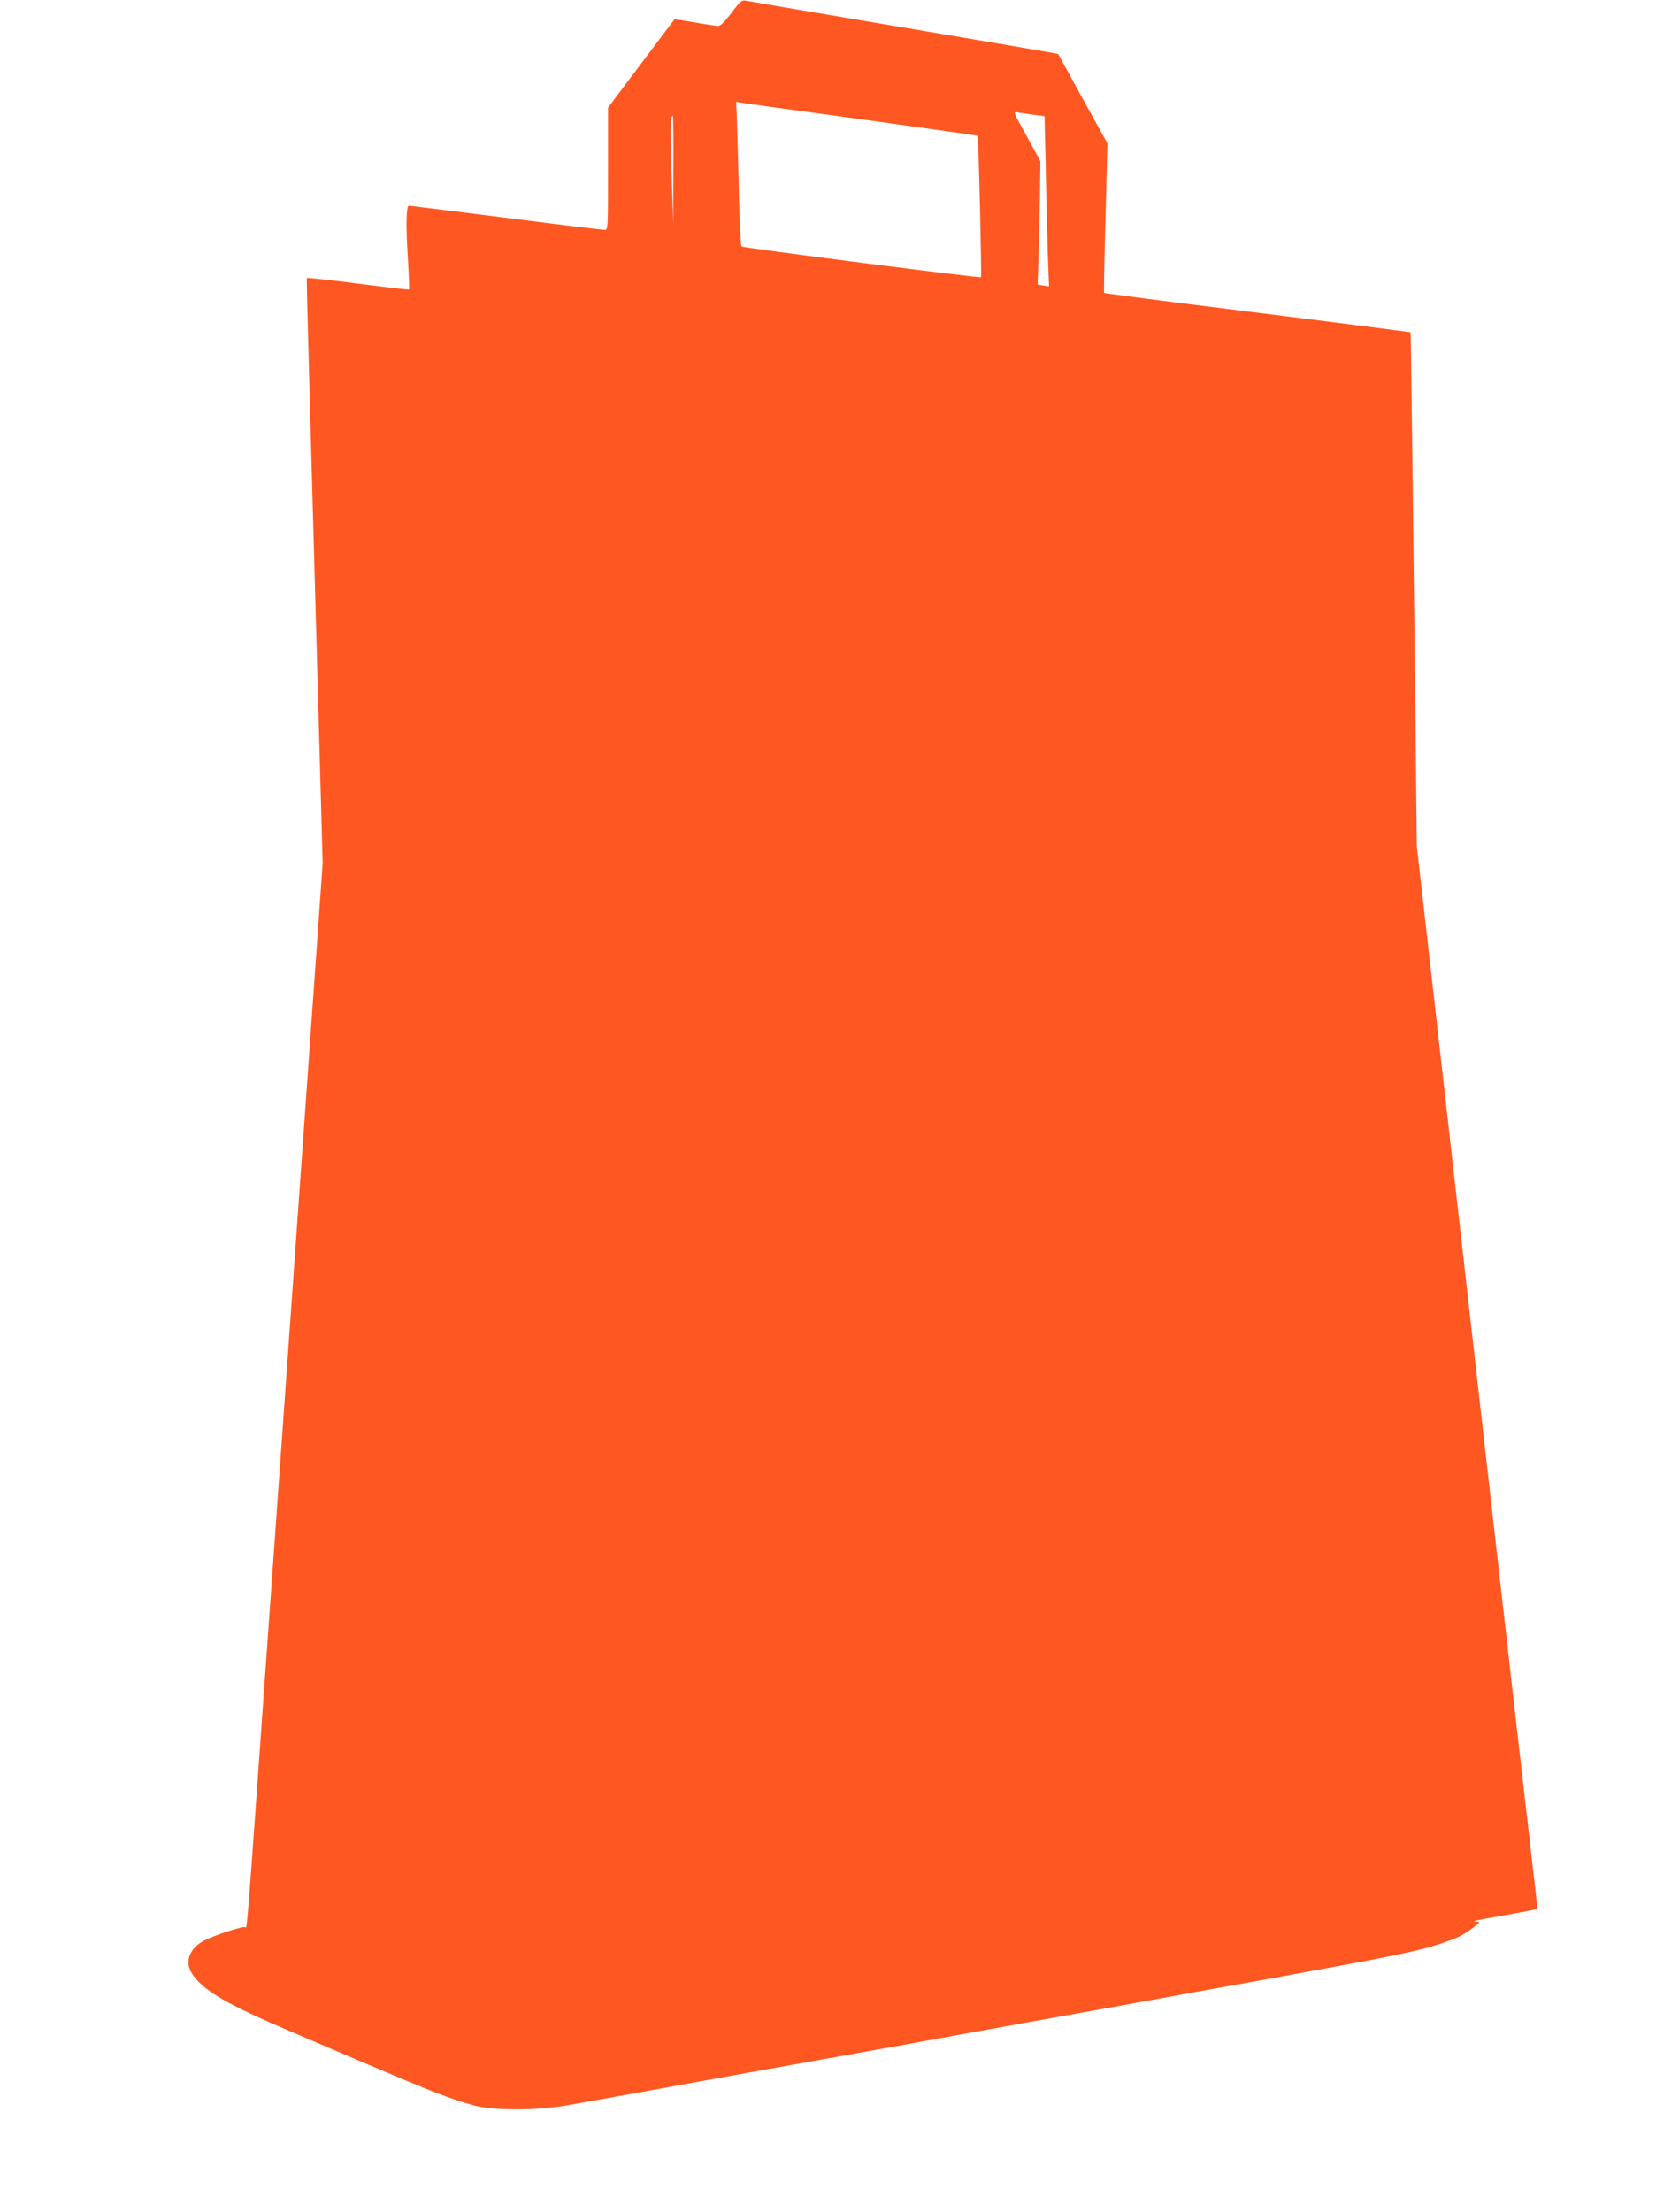
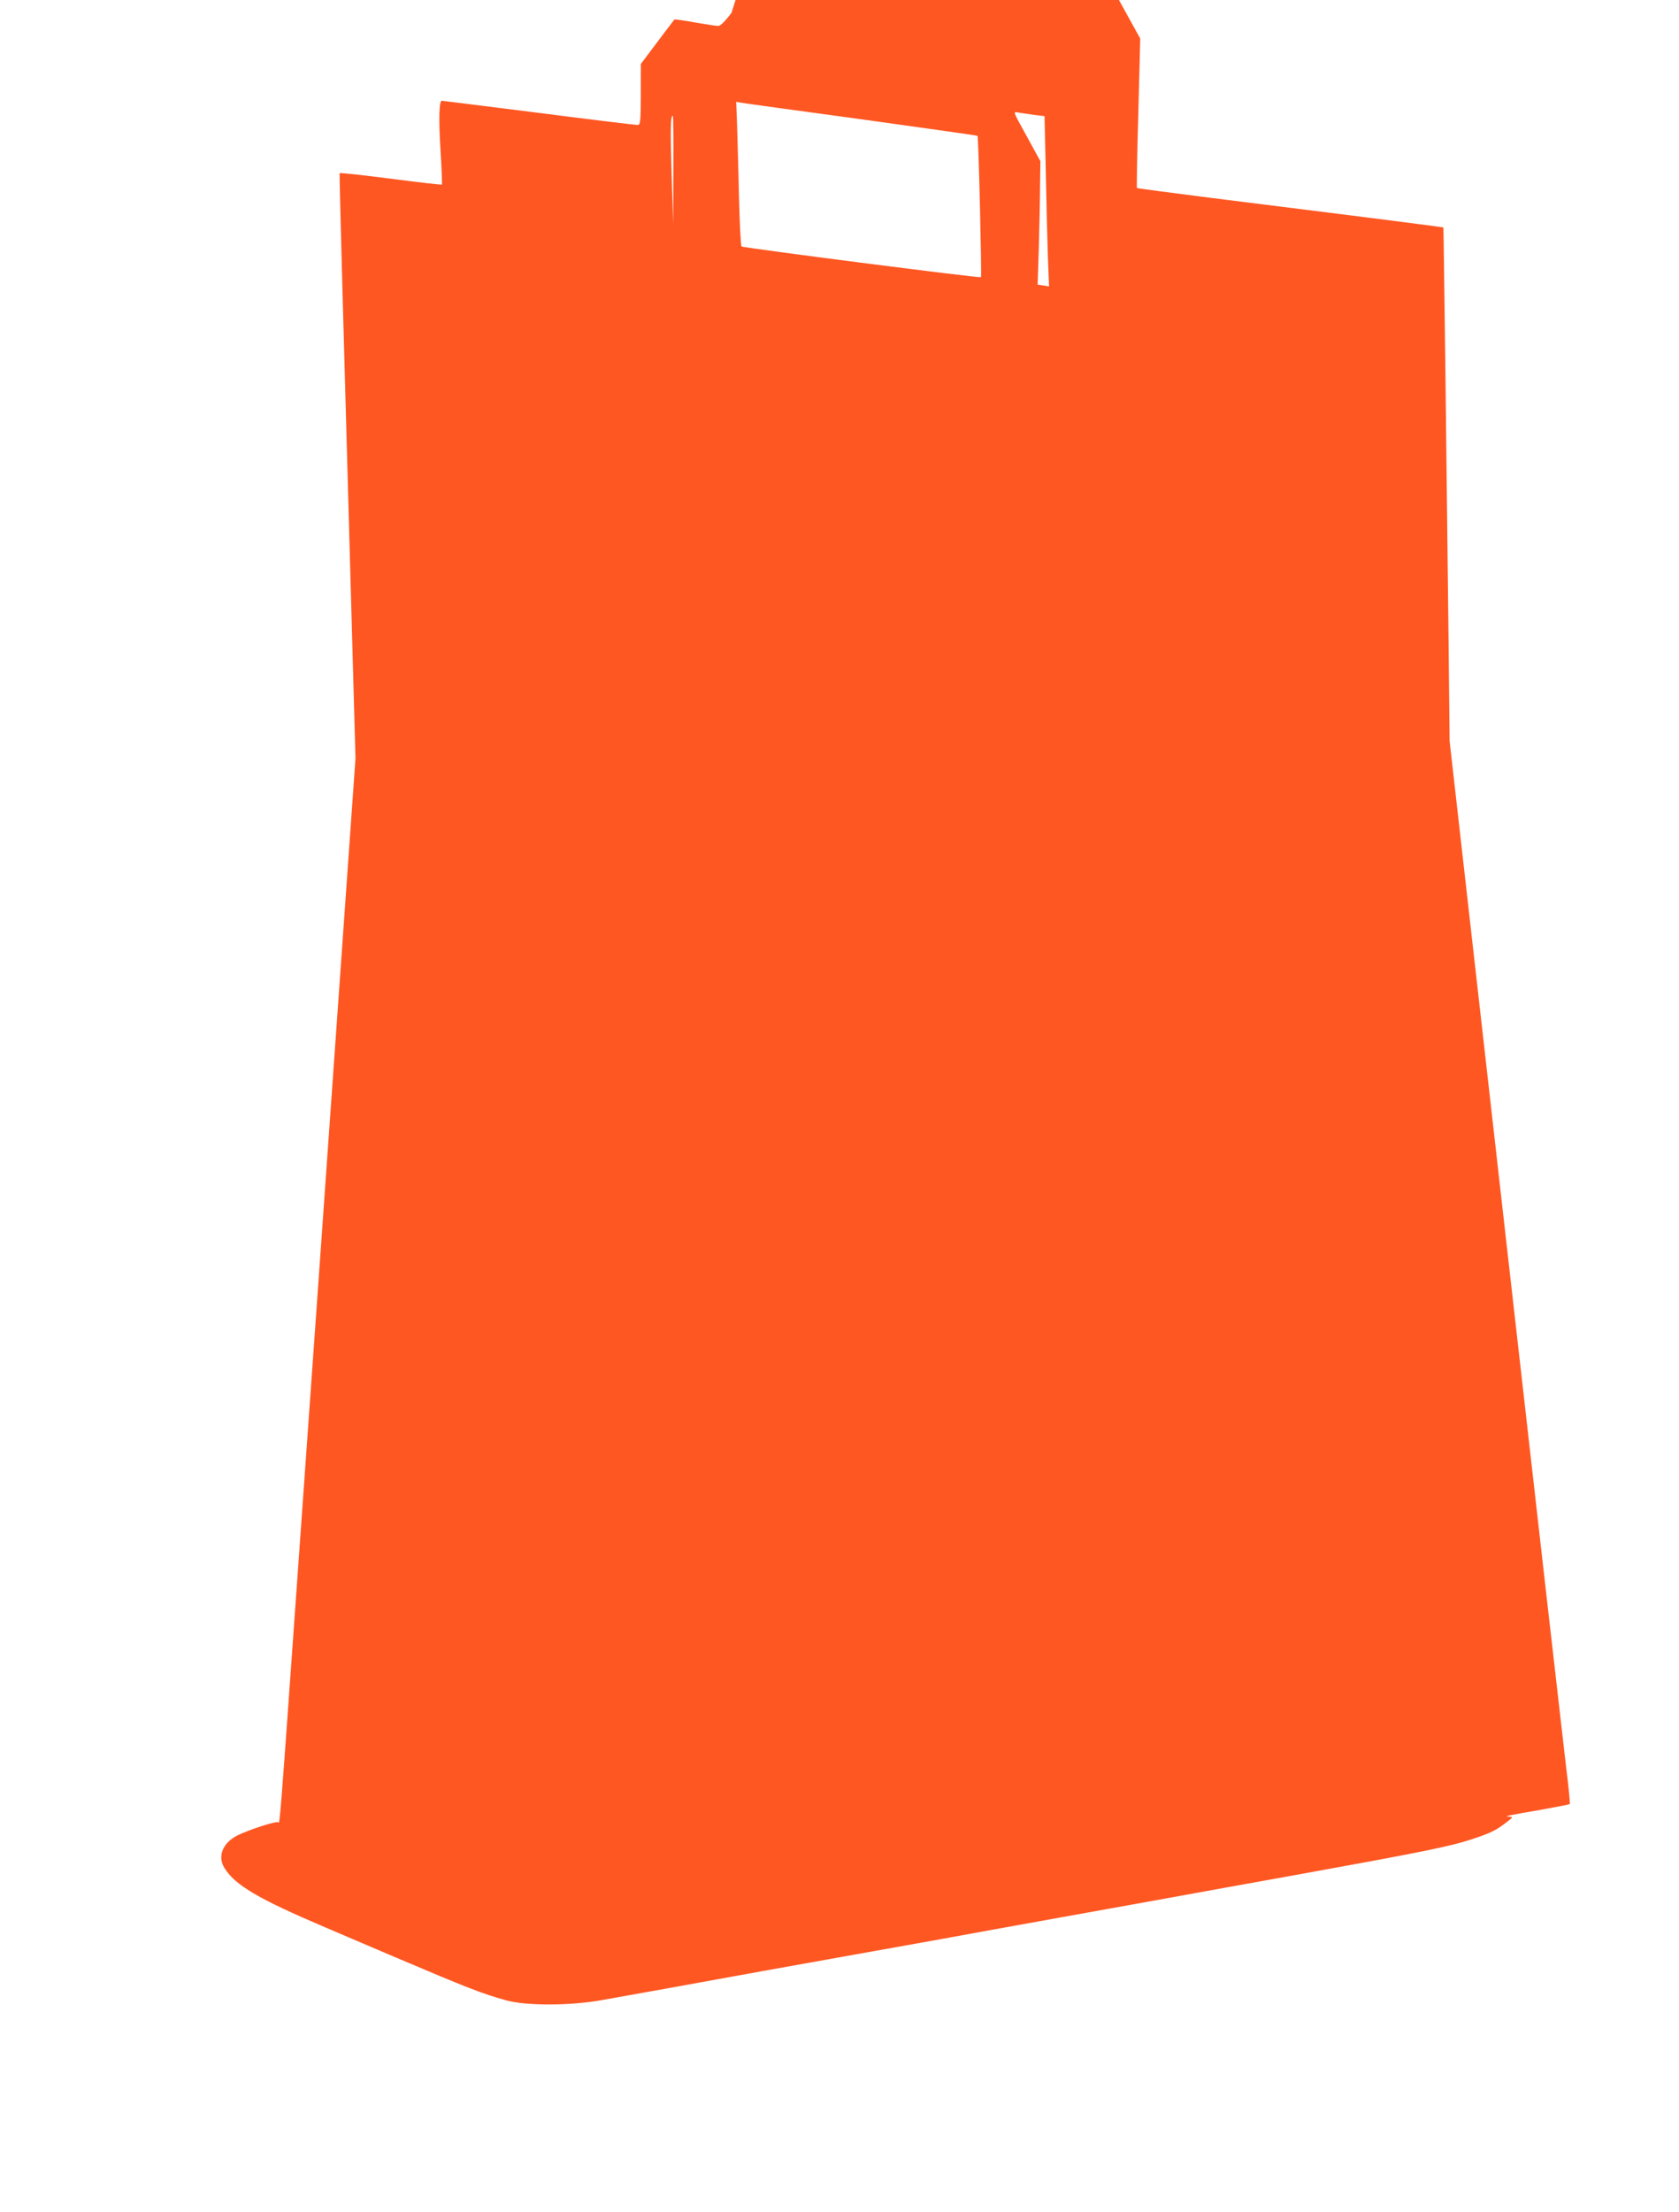
<svg xmlns="http://www.w3.org/2000/svg" version="1.0" width="972pt" height="1280pt" viewBox="0 0 972 1280" preserveAspectRatio="xMidYMid meet">
  <g transform="translate(0,1280) scale(0.1,-0.1)" fill="#ff5722" stroke="none">
-     <path d="M4235 12726 c-37 -49 -64 -76 -77 -76 -11 0 -72 9 -135 20 -64 12 -117 19 -119 17 -2 -2 -90 -118 -194 -257 l-190 -253 0 -354 c0 -346 0 -353 -20 -353 -11 0 -269 31 -572 70 -304 38 -556 70 -560 70 -16 0 -19 -102 -8 -285 7 -108 10 -198 8 -200 -2 -2 -135 13 -296 34 -161 21 -294 35 -296 32 -1 -3 6 -298 16 -656 10 -357 31 -1118 47 -1690 l29 -1040 -69 -975 c-141 -1994 -181 -2555 -269 -3790 -98 -1378 -100 -1406 -109 -1392 -7 11 -172 -43 -238 -76 -84 -43 -115 -121 -74 -187 61 -100 198 -180 581 -343 129 -55 296 -126 370 -158 468 -199 544 -228 682 -266 117 -32 368 -31 548 1 135 24 621 111 760 137 47 8 121 22 165 30 44 8 280 50 525 94 245 44 481 86 525 94 207 38 279 51 695 126 245 44 482 87 528 95 45 8 119 22 165 30 45 8 357 65 692 125 701 127 865 160 990 202 107 36 136 50 194 95 40 30 41 33 20 34 -39 1 -13 7 170 38 95 17 176 33 179 35 2 3 -7 101 -22 218 -14 117 -172 1500 -350 3073 l-324 2860 -6 580 c-9 836 -28 2390 -30 2392 -1 1 -215 29 -476 62 -261 33 -659 83 -885 111 -225 29 -411 53 -413 55 -2 2 1 197 8 434 l11 431 -142 257 c-78 142 -142 259 -143 260 -2 3 -197 36 -801 138 -716 121 -976 165 -1007 171 -24 5 -33 -3 -83 -70z m750 -616 c368 -51 672 -94 674 -96 6 -5 25 -814 20 -818 -7 -6 -1379 170 -1386 178 -5 4 -11 134 -15 289 -3 155 -9 342 -11 415 l-5 133 26 -5 c15 -3 328 -46 697 -96z m1011 24 l51 -6 7 -312 c3 -171 9 -392 12 -492 l7 -181 -33 5 -33 5 7 216 c3 119 7 280 7 357 l2 141 -65 119 c-103 188 -97 168 -52 161 22 -3 62 -9 90 -13z m-2098 -316 l-1 -313 -9 290 c-8 264 -6 335 7 335 3 0 4 -141 3 -312z" />
+     <path d="M4235 12726 c-37 -49 -64 -76 -77 -76 -11 0 -72 9 -135 20 -64 12 -117 19 -119 17 -2 -2 -90 -118 -194 -257 c0 -346 0 -353 -20 -353 -11 0 -269 31 -572 70 -304 38 -556 70 -560 70 -16 0 -19 -102 -8 -285 7 -108 10 -198 8 -200 -2 -2 -135 13 -296 34 -161 21 -294 35 -296 32 -1 -3 6 -298 16 -656 10 -357 31 -1118 47 -1690 l29 -1040 -69 -975 c-141 -1994 -181 -2555 -269 -3790 -98 -1378 -100 -1406 -109 -1392 -7 11 -172 -43 -238 -76 -84 -43 -115 -121 -74 -187 61 -100 198 -180 581 -343 129 -55 296 -126 370 -158 468 -199 544 -228 682 -266 117 -32 368 -31 548 1 135 24 621 111 760 137 47 8 121 22 165 30 44 8 280 50 525 94 245 44 481 86 525 94 207 38 279 51 695 126 245 44 482 87 528 95 45 8 119 22 165 30 45 8 357 65 692 125 701 127 865 160 990 202 107 36 136 50 194 95 40 30 41 33 20 34 -39 1 -13 7 170 38 95 17 176 33 179 35 2 3 -7 101 -22 218 -14 117 -172 1500 -350 3073 l-324 2860 -6 580 c-9 836 -28 2390 -30 2392 -1 1 -215 29 -476 62 -261 33 -659 83 -885 111 -225 29 -411 53 -413 55 -2 2 1 197 8 434 l11 431 -142 257 c-78 142 -142 259 -143 260 -2 3 -197 36 -801 138 -716 121 -976 165 -1007 171 -24 5 -33 -3 -83 -70z m750 -616 c368 -51 672 -94 674 -96 6 -5 25 -814 20 -818 -7 -6 -1379 170 -1386 178 -5 4 -11 134 -15 289 -3 155 -9 342 -11 415 l-5 133 26 -5 c15 -3 328 -46 697 -96z m1011 24 l51 -6 7 -312 c3 -171 9 -392 12 -492 l7 -181 -33 5 -33 5 7 216 c3 119 7 280 7 357 l2 141 -65 119 c-103 188 -97 168 -52 161 22 -3 62 -9 90 -13z m-2098 -316 l-1 -313 -9 290 c-8 264 -6 335 7 335 3 0 4 -141 3 -312z" />
  </g>
</svg>